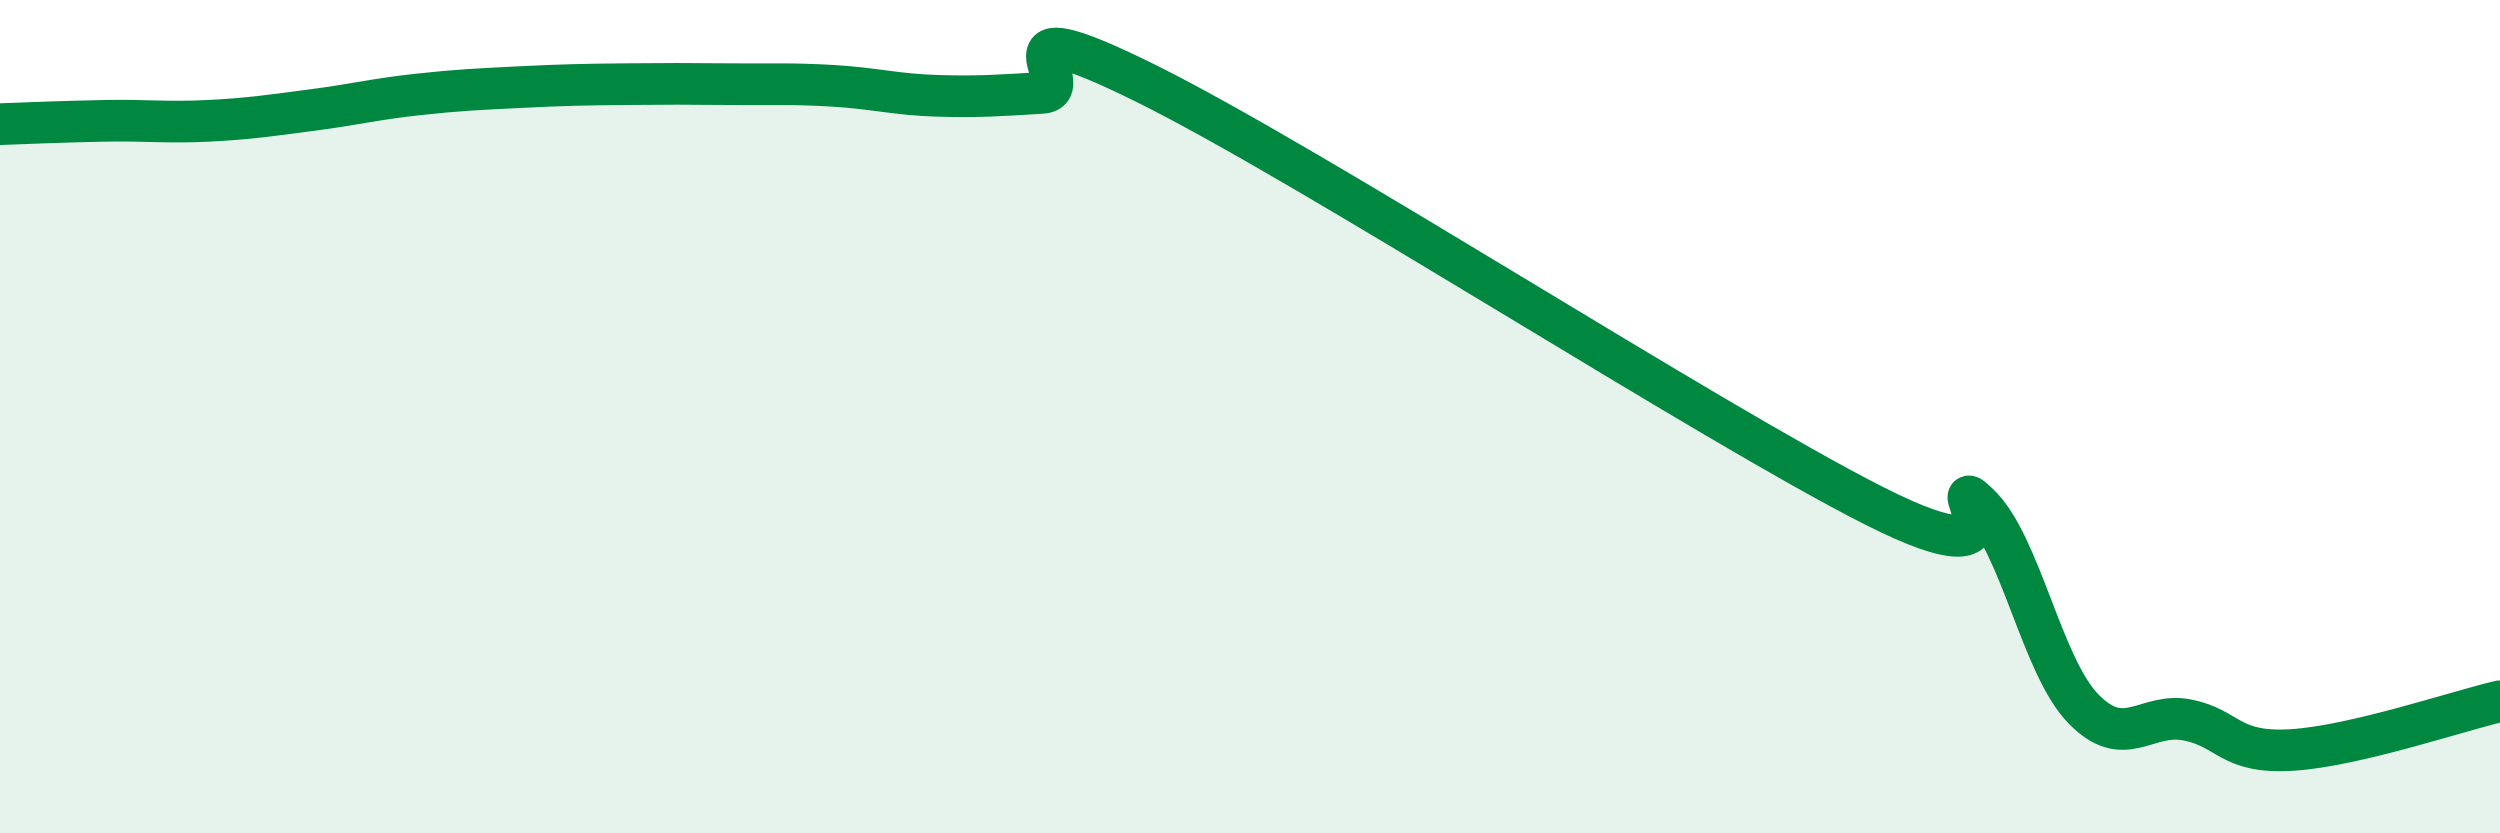
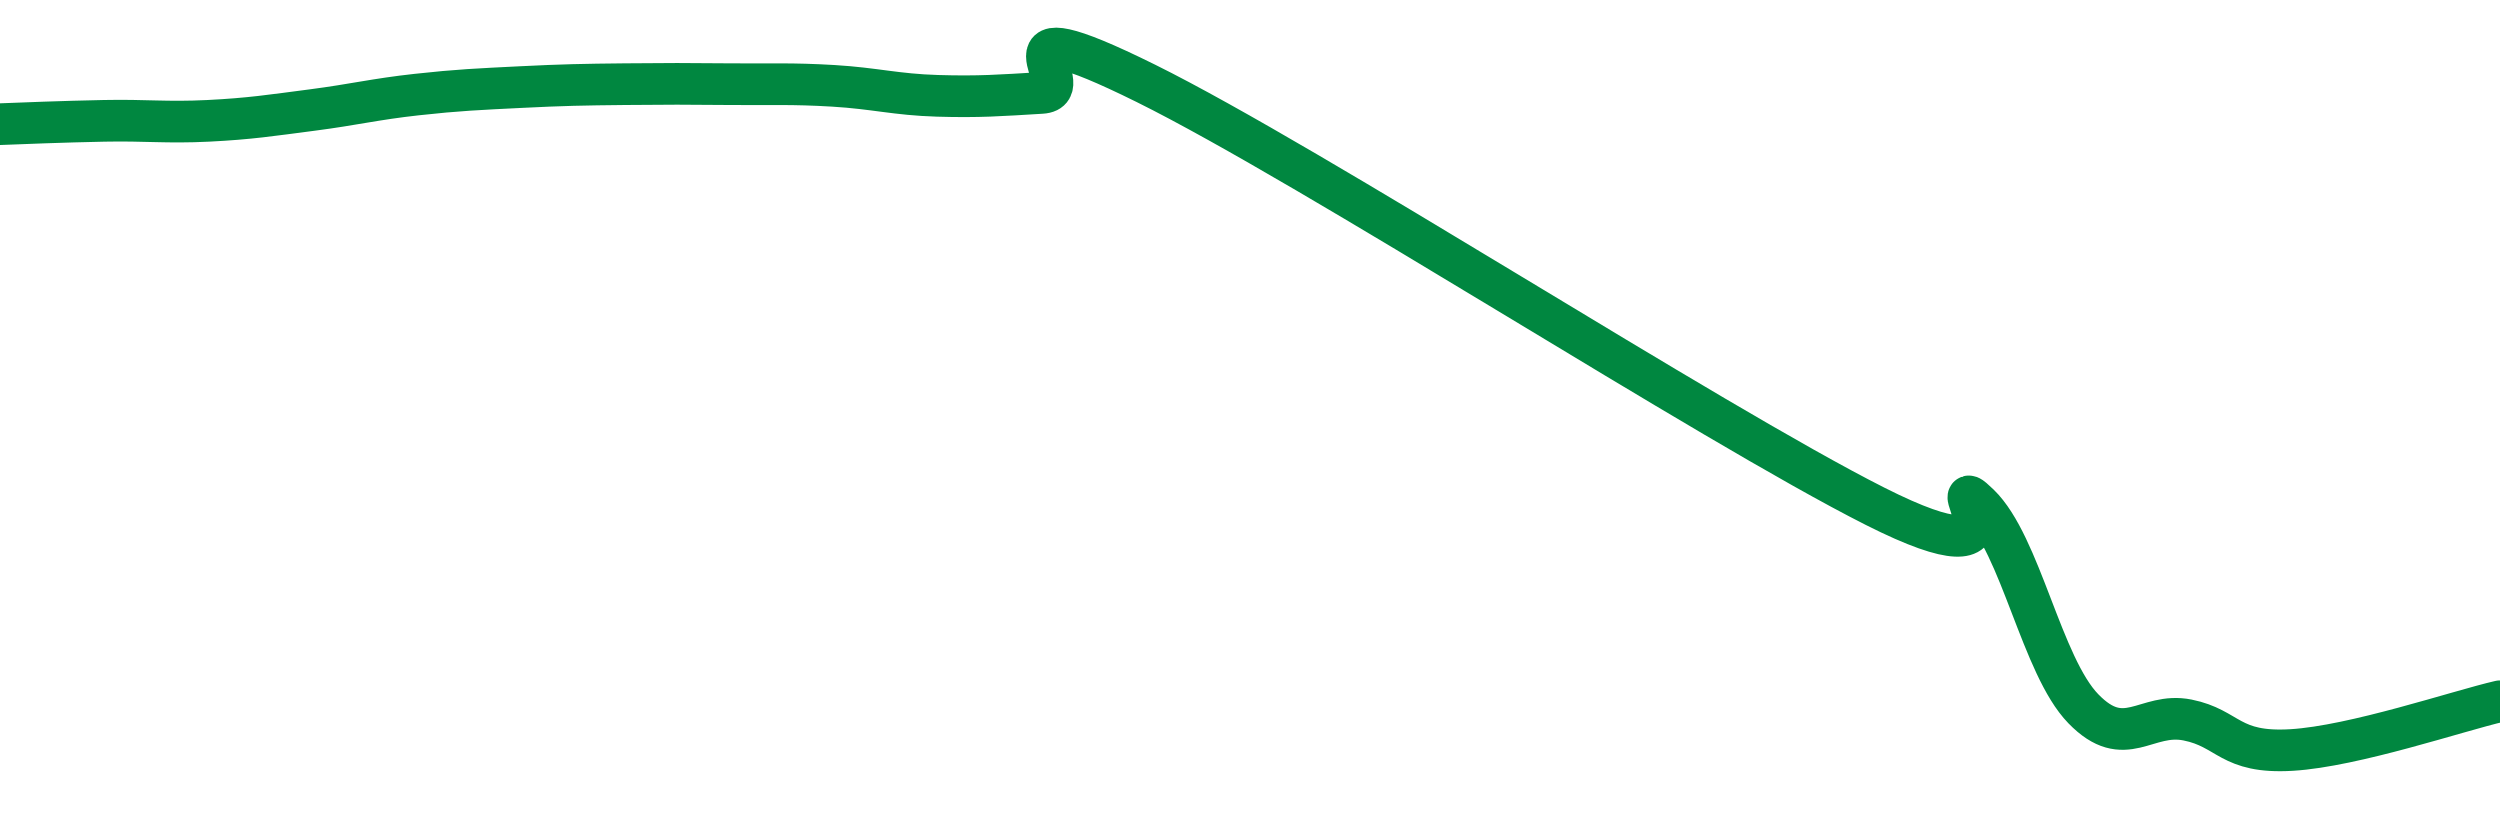
<svg xmlns="http://www.w3.org/2000/svg" width="60" height="20" viewBox="0 0 60 20">
-   <path d="M 0,2.98 C 0.5,2.96 1.5,2.92 2.5,2.9 C 3.5,2.88 4,2.95 5,2.9 C 6,2.85 6.5,2.77 7.5,2.64 C 8.5,2.51 9,2.38 10,2.27 C 11,2.16 11.5,2.14 12.5,2.09 C 13.5,2.04 14,2.03 15,2.02 C 16,2.01 16.5,2.01 17.5,2.02 C 18.5,2.03 19,2 20,2.06 C 21,2.12 21.5,2.27 22.5,2.3 C 23.5,2.33 24,2.29 25,2.23 C 26,2.17 23.5,0.02 27.5,2 C 31.5,3.98 41,10.13 45,12.15 C 49,14.17 46.5,11.14 47.5,12.11 C 48.5,13.08 49,15.98 50,17.01 C 51,18.04 51.5,17.08 52.5,17.28 C 53.5,17.48 53.5,18.09 55,18 C 56.5,17.91 59,17.06 60,16.83L60 20L0 20Z" fill="#008740" opacity="0.1" stroke-linecap="round" stroke-linejoin="round" />
  <path d="M 0,2.98 C 0.5,2.96 1.5,2.92 2.5,2.9 C 3.5,2.88 4,2.95 5,2.9 C 6,2.85 6.5,2.77 7.5,2.64 C 8.5,2.51 9,2.38 10,2.27 C 11,2.16 11.5,2.14 12.5,2.09 C 13.5,2.04 14,2.03 15,2.02 C 16,2.01 16.5,2.01 17.5,2.02 C 18.5,2.03 19,2 20,2.06 C 21,2.12 21.5,2.27 22.5,2.3 C 23.5,2.33 24,2.29 25,2.23 C 26,2.17 23.5,0.02 27.5,2 C 31.5,3.98 41,10.13 45,12.15 C 49,14.17 46.5,11.14 47.5,12.11 C 48.5,13.08 49,15.98 50,17.01 C 51,18.04 51.5,17.08 52.5,17.28 C 53.5,17.48 53.5,18.09 55,18 C 56.5,17.91 59,17.06 60,16.83" stroke="#008740" stroke-width="1" fill="none" stroke-linecap="round" stroke-linejoin="round" />
</svg>